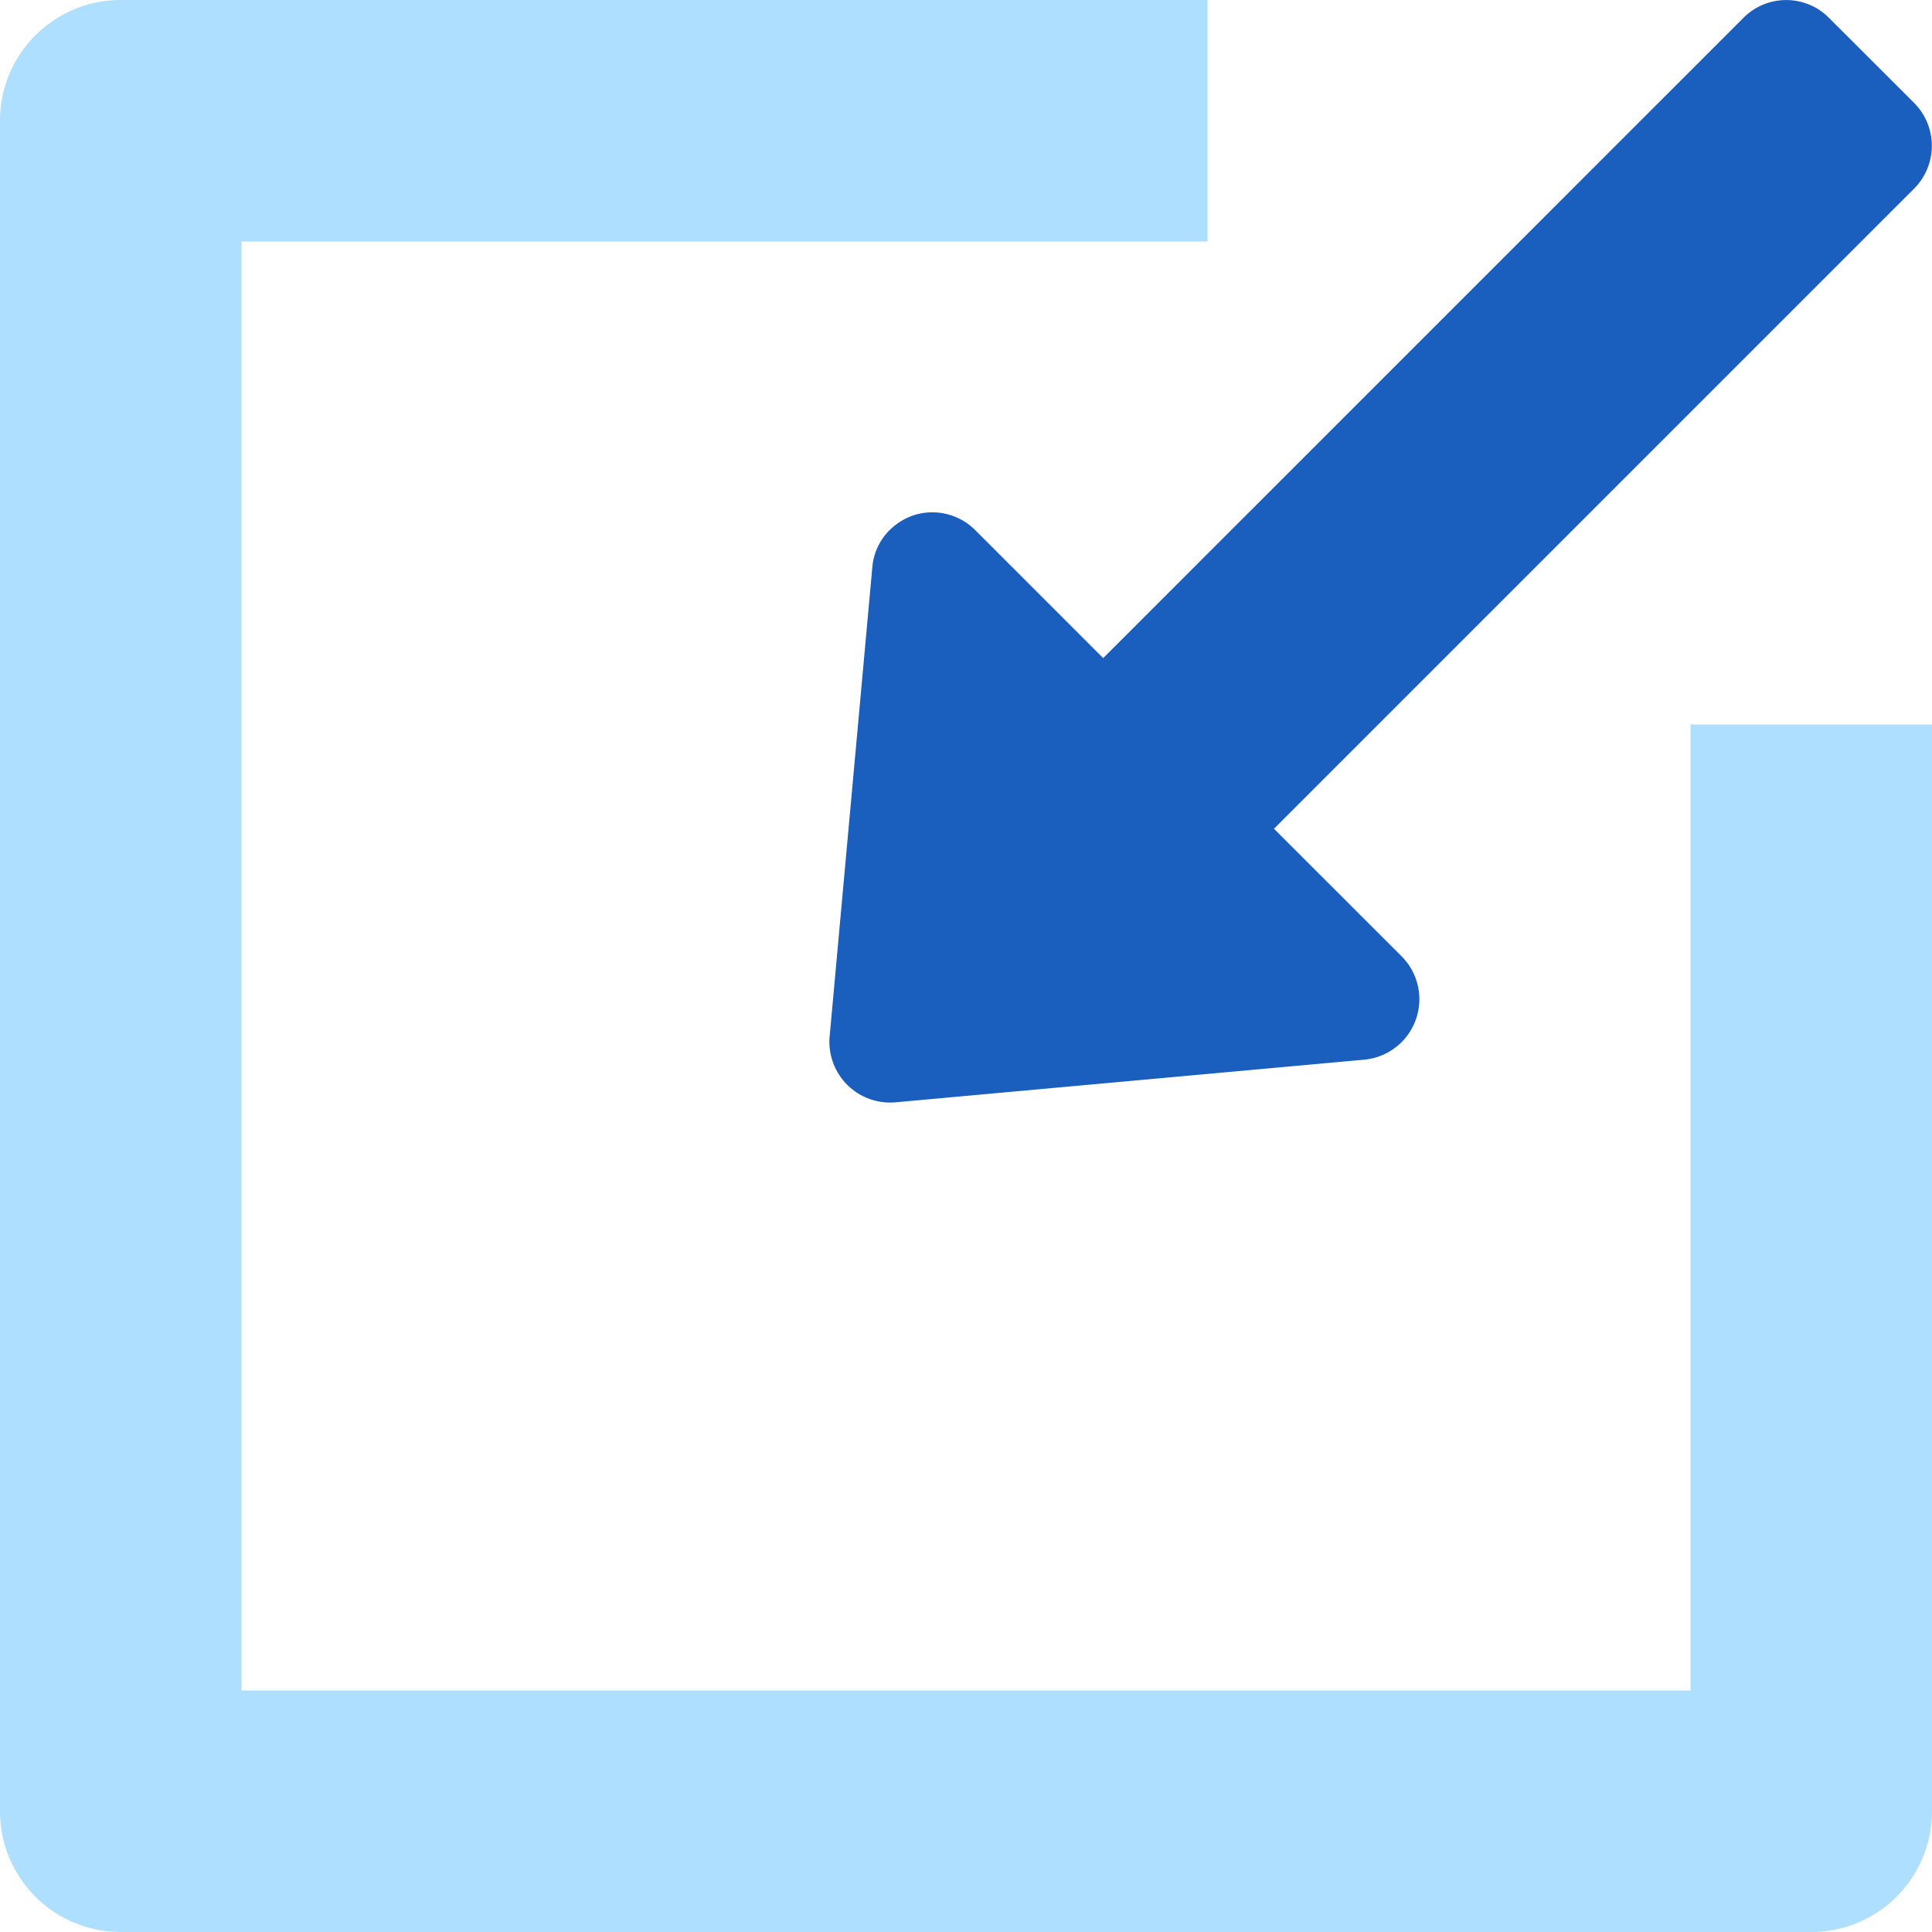
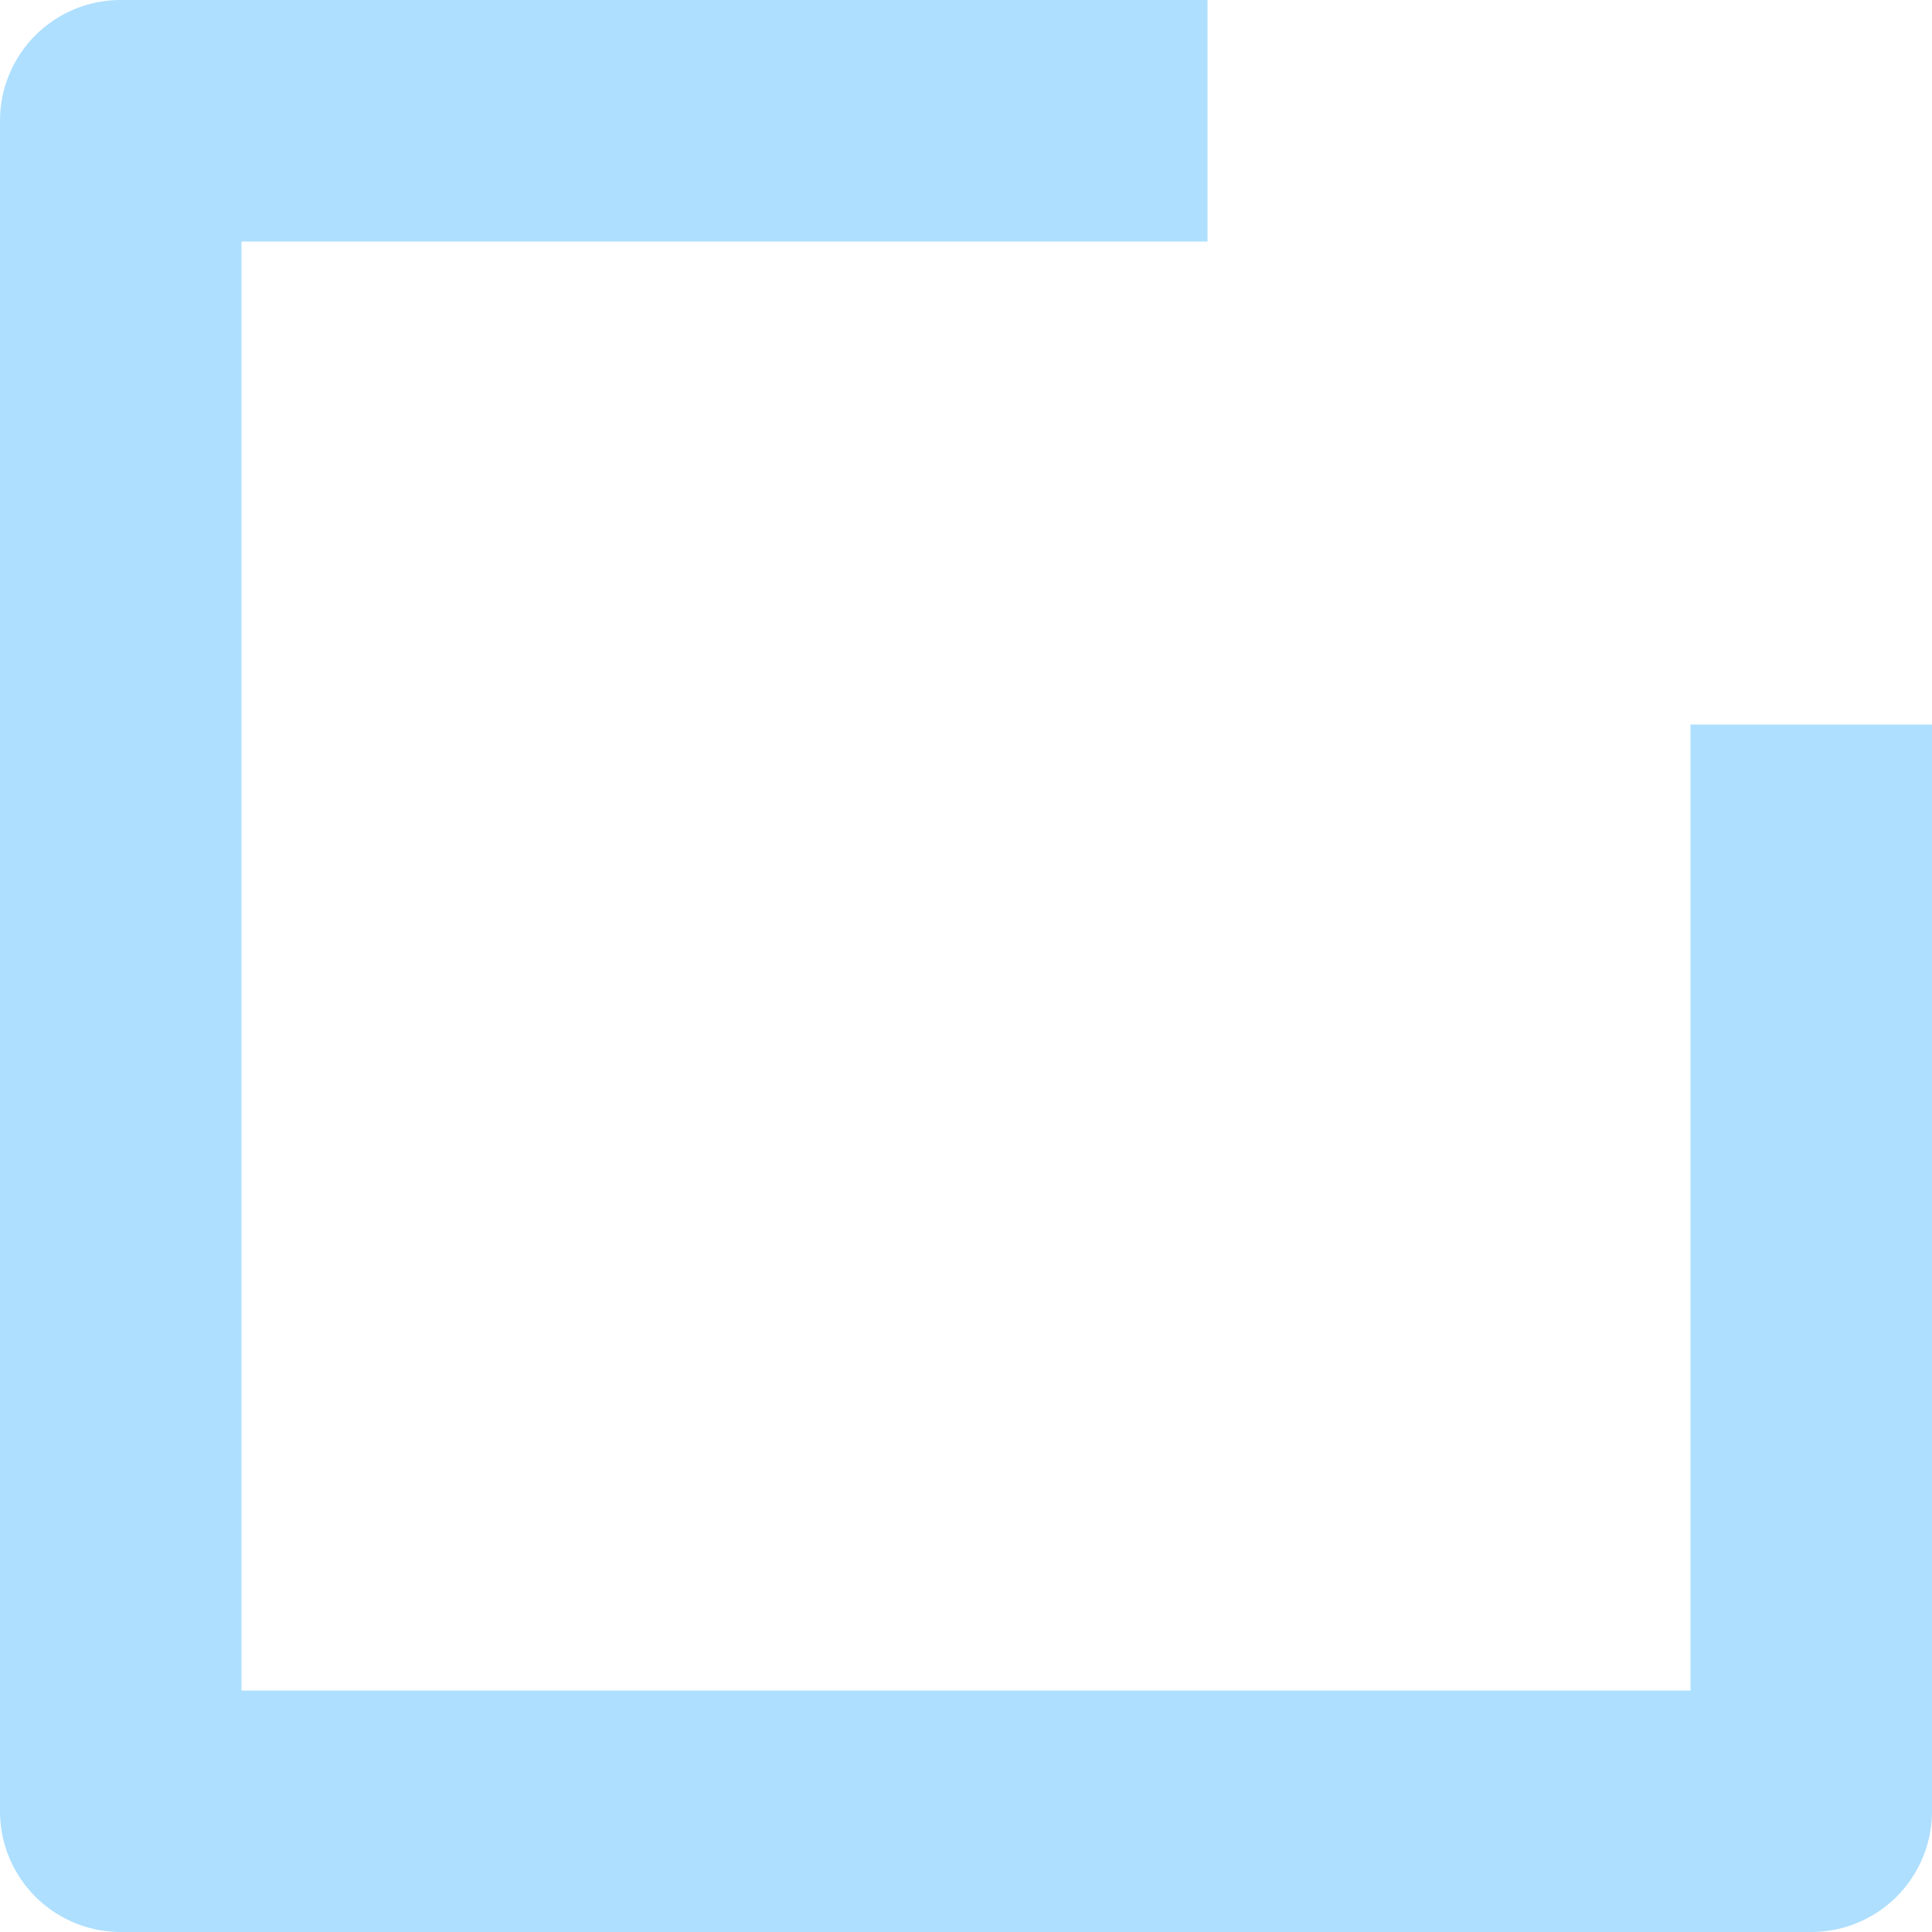
<svg xmlns="http://www.w3.org/2000/svg" id="import" width="35" height="35" viewBox="0 0 35 35">
-   <path id="Path_1833" data-name="Path 1833" d="M31.585.322l-11.6,11.6L17.664,9.6a1.1,1.1,0,0,0-1.146-.254,1.143,1.143,0,0,0-.4.256,1.071,1.071,0,0,0-.315.674l-.774,8.508a1.1,1.1,0,0,0,1.188,1.186l8.507-.774a1.1,1.1,0,0,0,.675-1.864l-2.32-2.318,11.6-11.6a1.1,1.1,0,0,0,0-1.547L33.132.322A1.092,1.092,0,0,0,31.585.322Z" fill="#1a5ebe" />
  <path id="Path_1834" data-name="Path 1834" d="M2.188,35H32.813A2.187,2.187,0,0,0,35,32.813V13.125H30.625v17.5H4.375V4.375h17.5V0H2.188A2.187,2.187,0,0,0,0,2.188V32.813A2.187,2.187,0,0,0,2.188,35Z" fill="#aedfff" />
</svg>